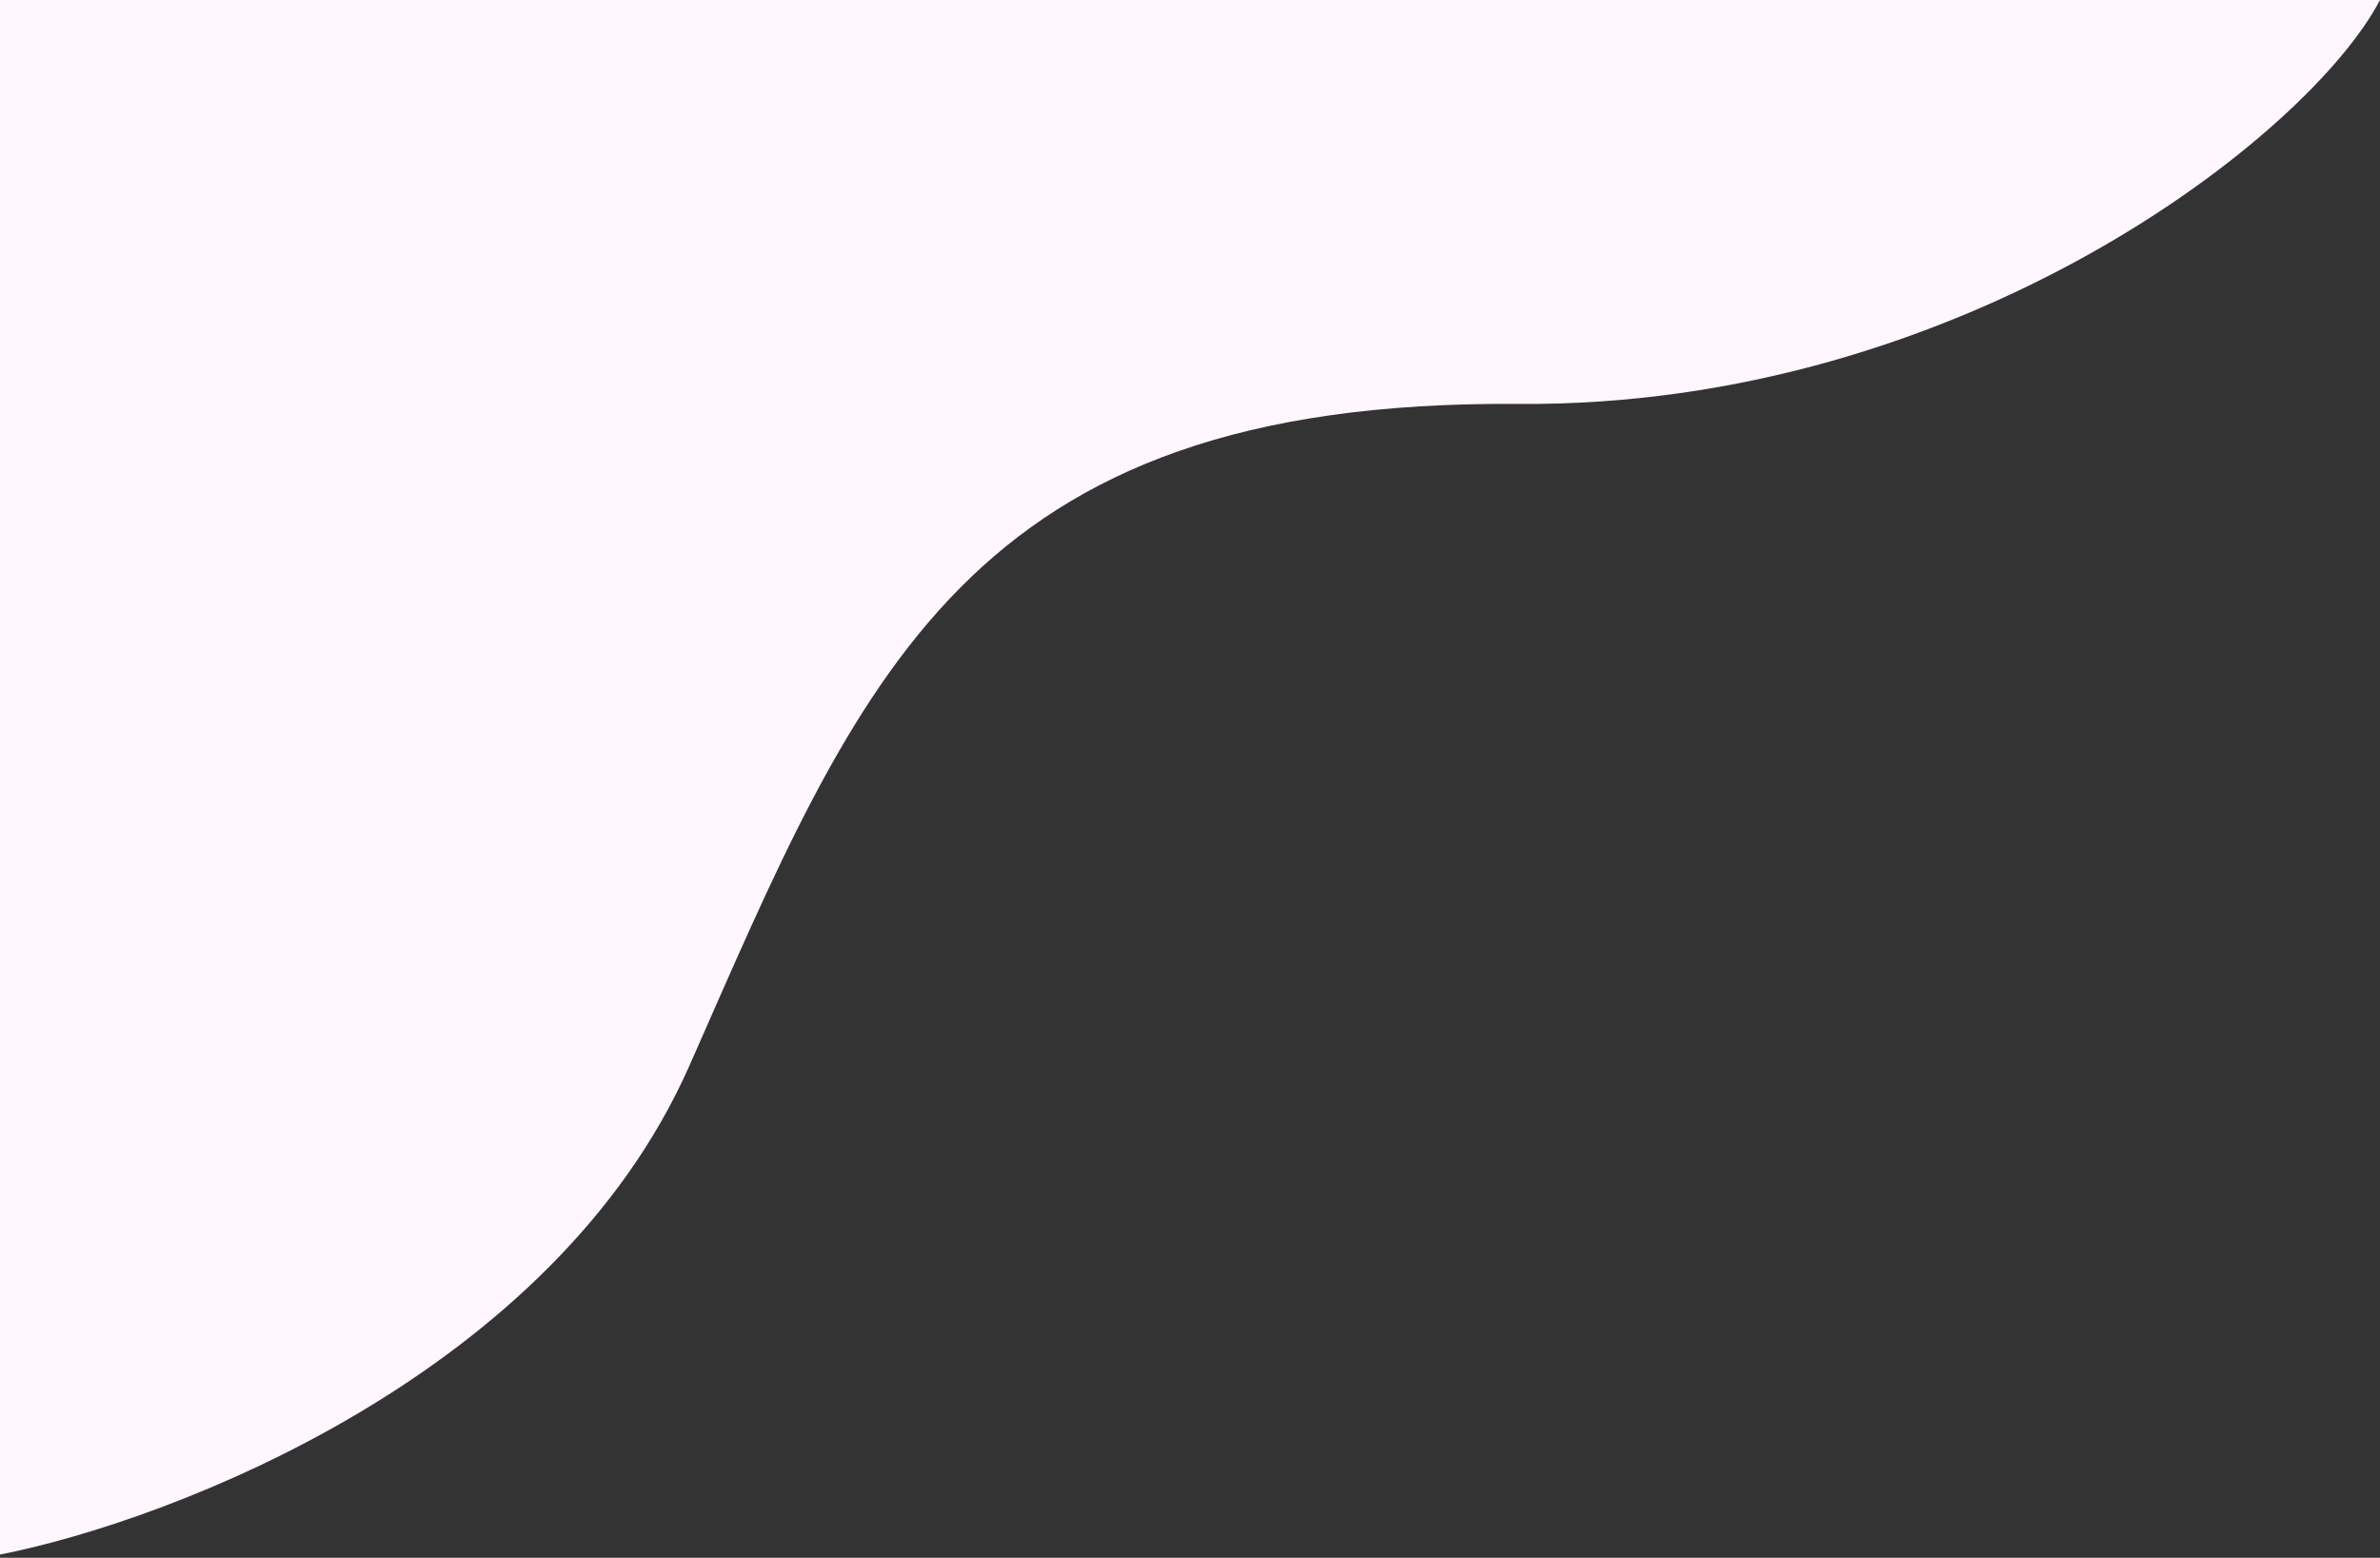
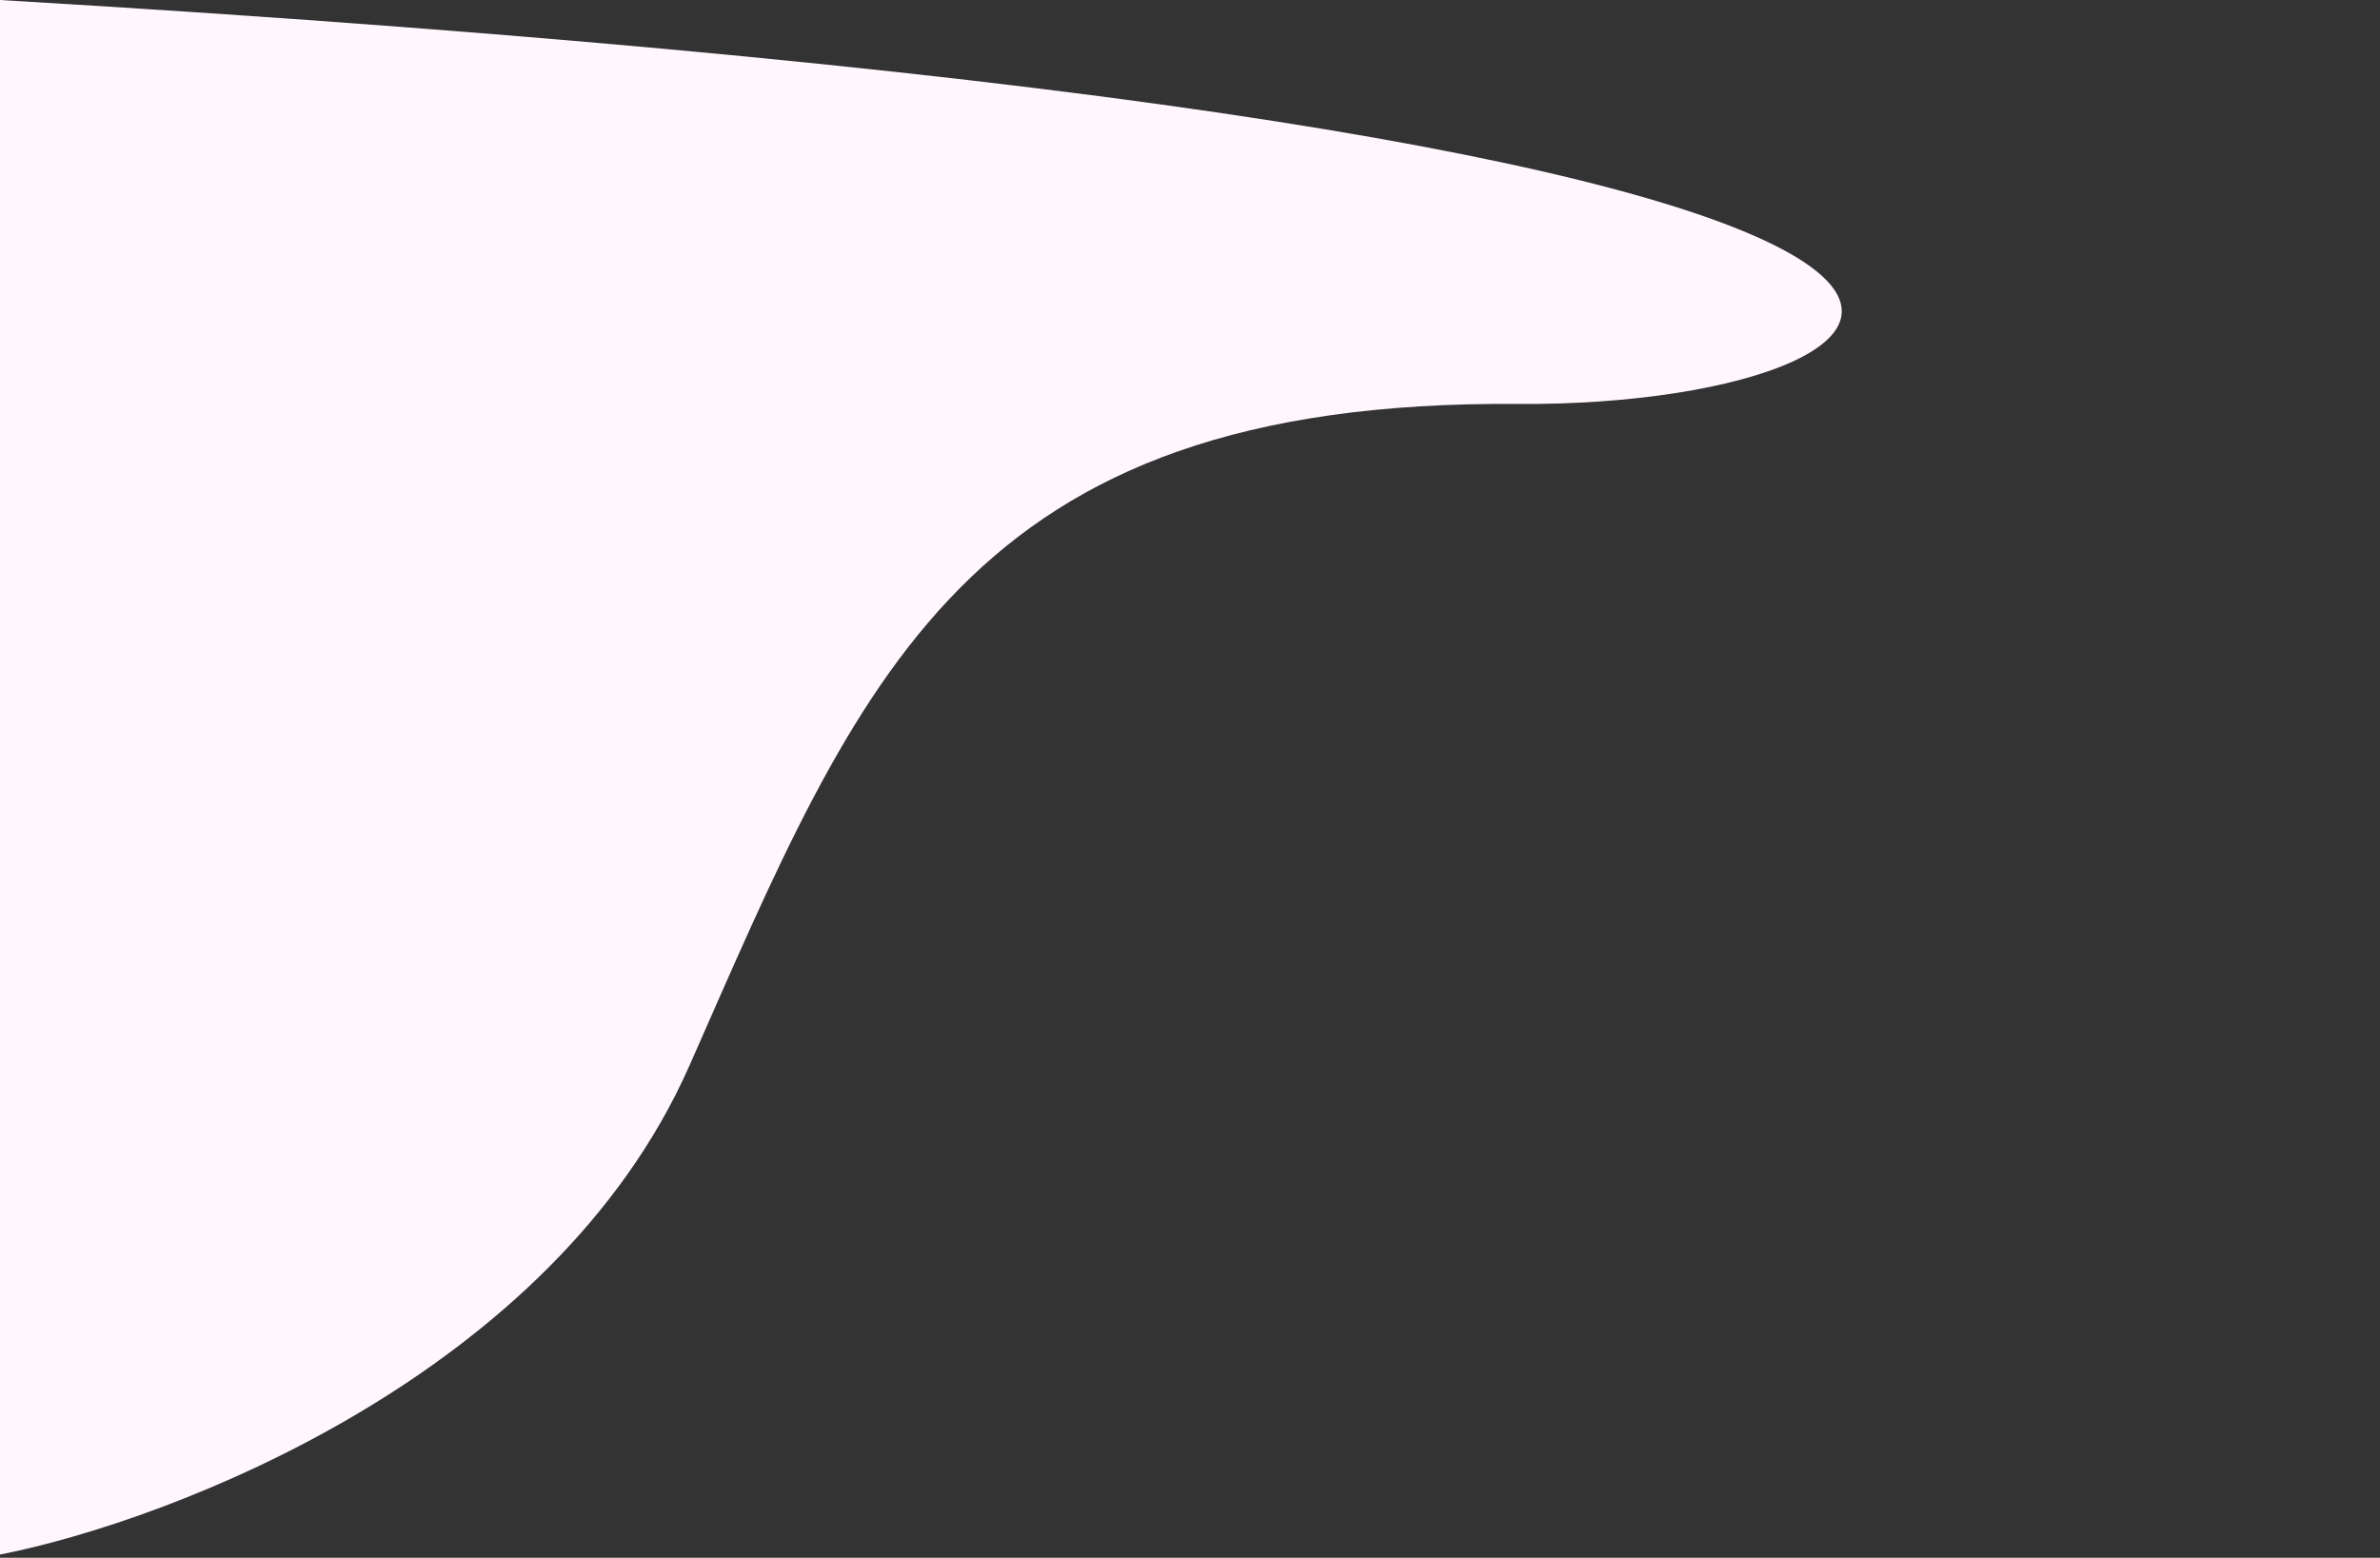
<svg xmlns="http://www.w3.org/2000/svg" width="585" height="383" viewBox="0 0 585 383" fill="none">
  <rect x="0" y="0" width="585" height="383" fill="#333333" stroke="none" />
-   <path d="M169.476 261.969C135.912 337.983 42.507 373.807 0 382.218V0H585C567.519 33.462 482.262 100.171 373.179 99.312C236.825 98.238 211.431 166.952 169.476 261.969Z" fill="#FFF6FE" />
+   <path d="M169.476 261.969C135.912 337.983 42.507 373.807 0 382.218V0C567.519 33.462 482.262 100.171 373.179 99.312C236.825 98.238 211.431 166.952 169.476 261.969Z" fill="#FFF6FE" />
</svg>